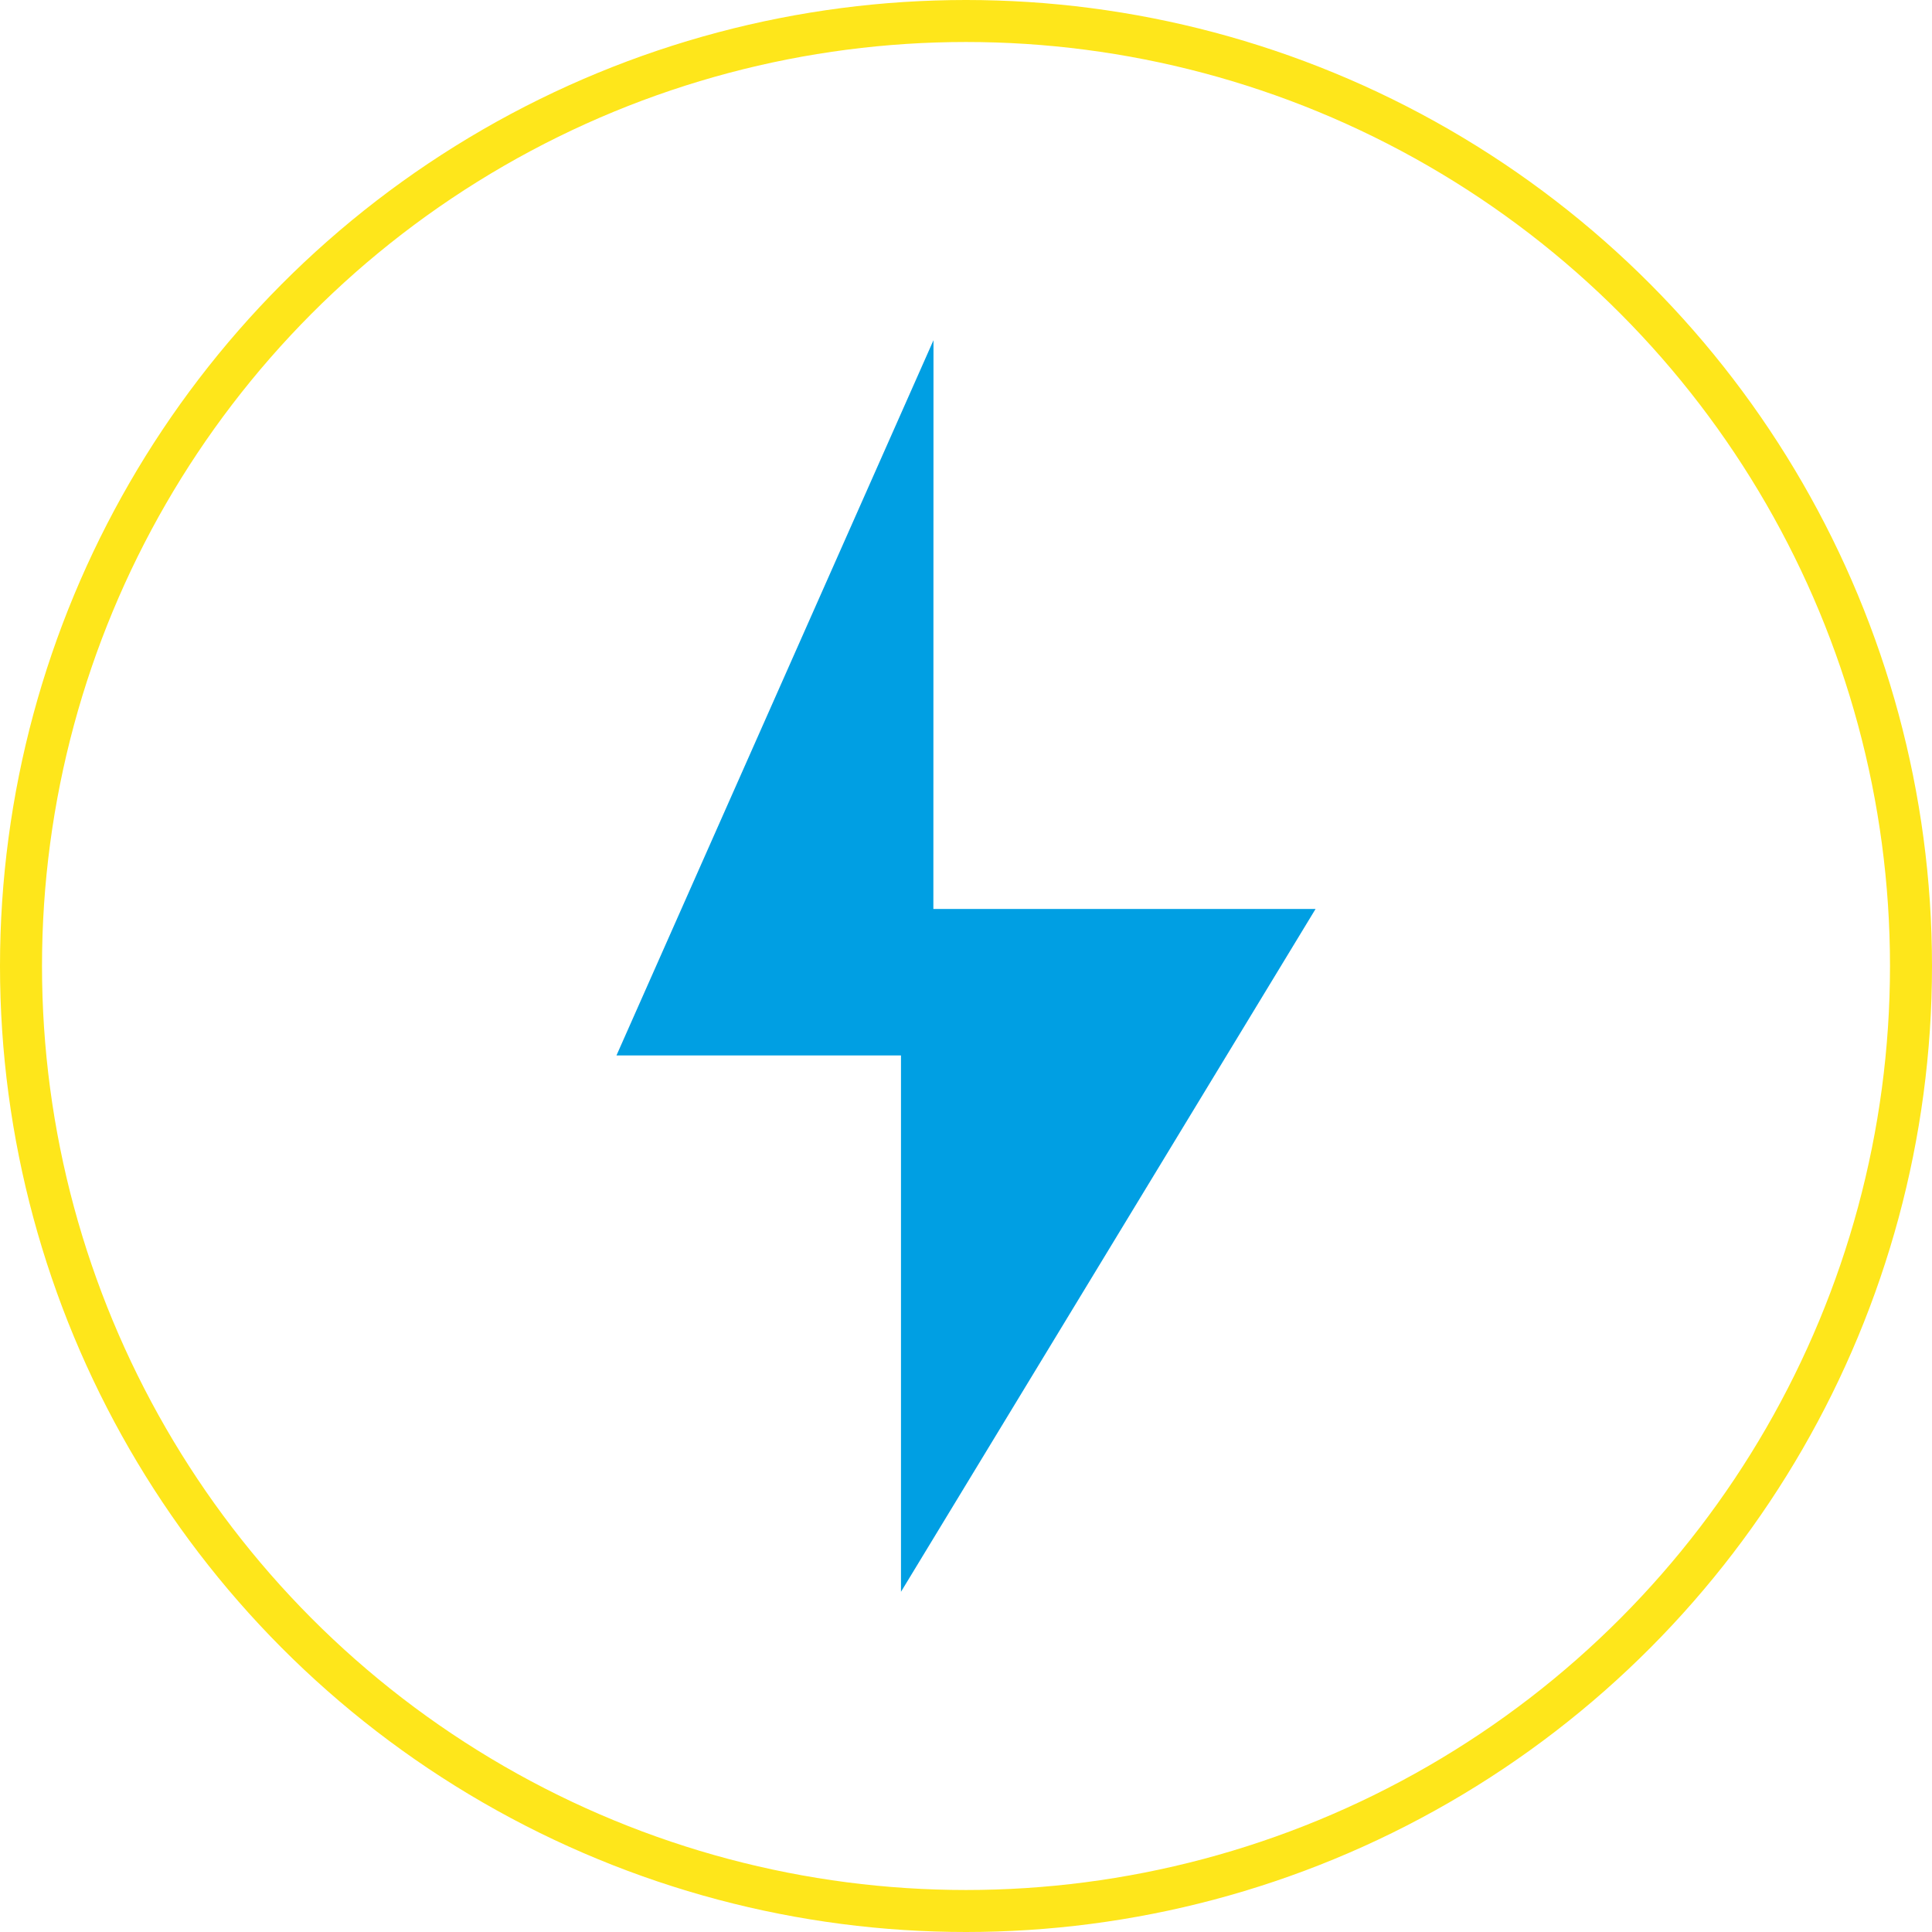
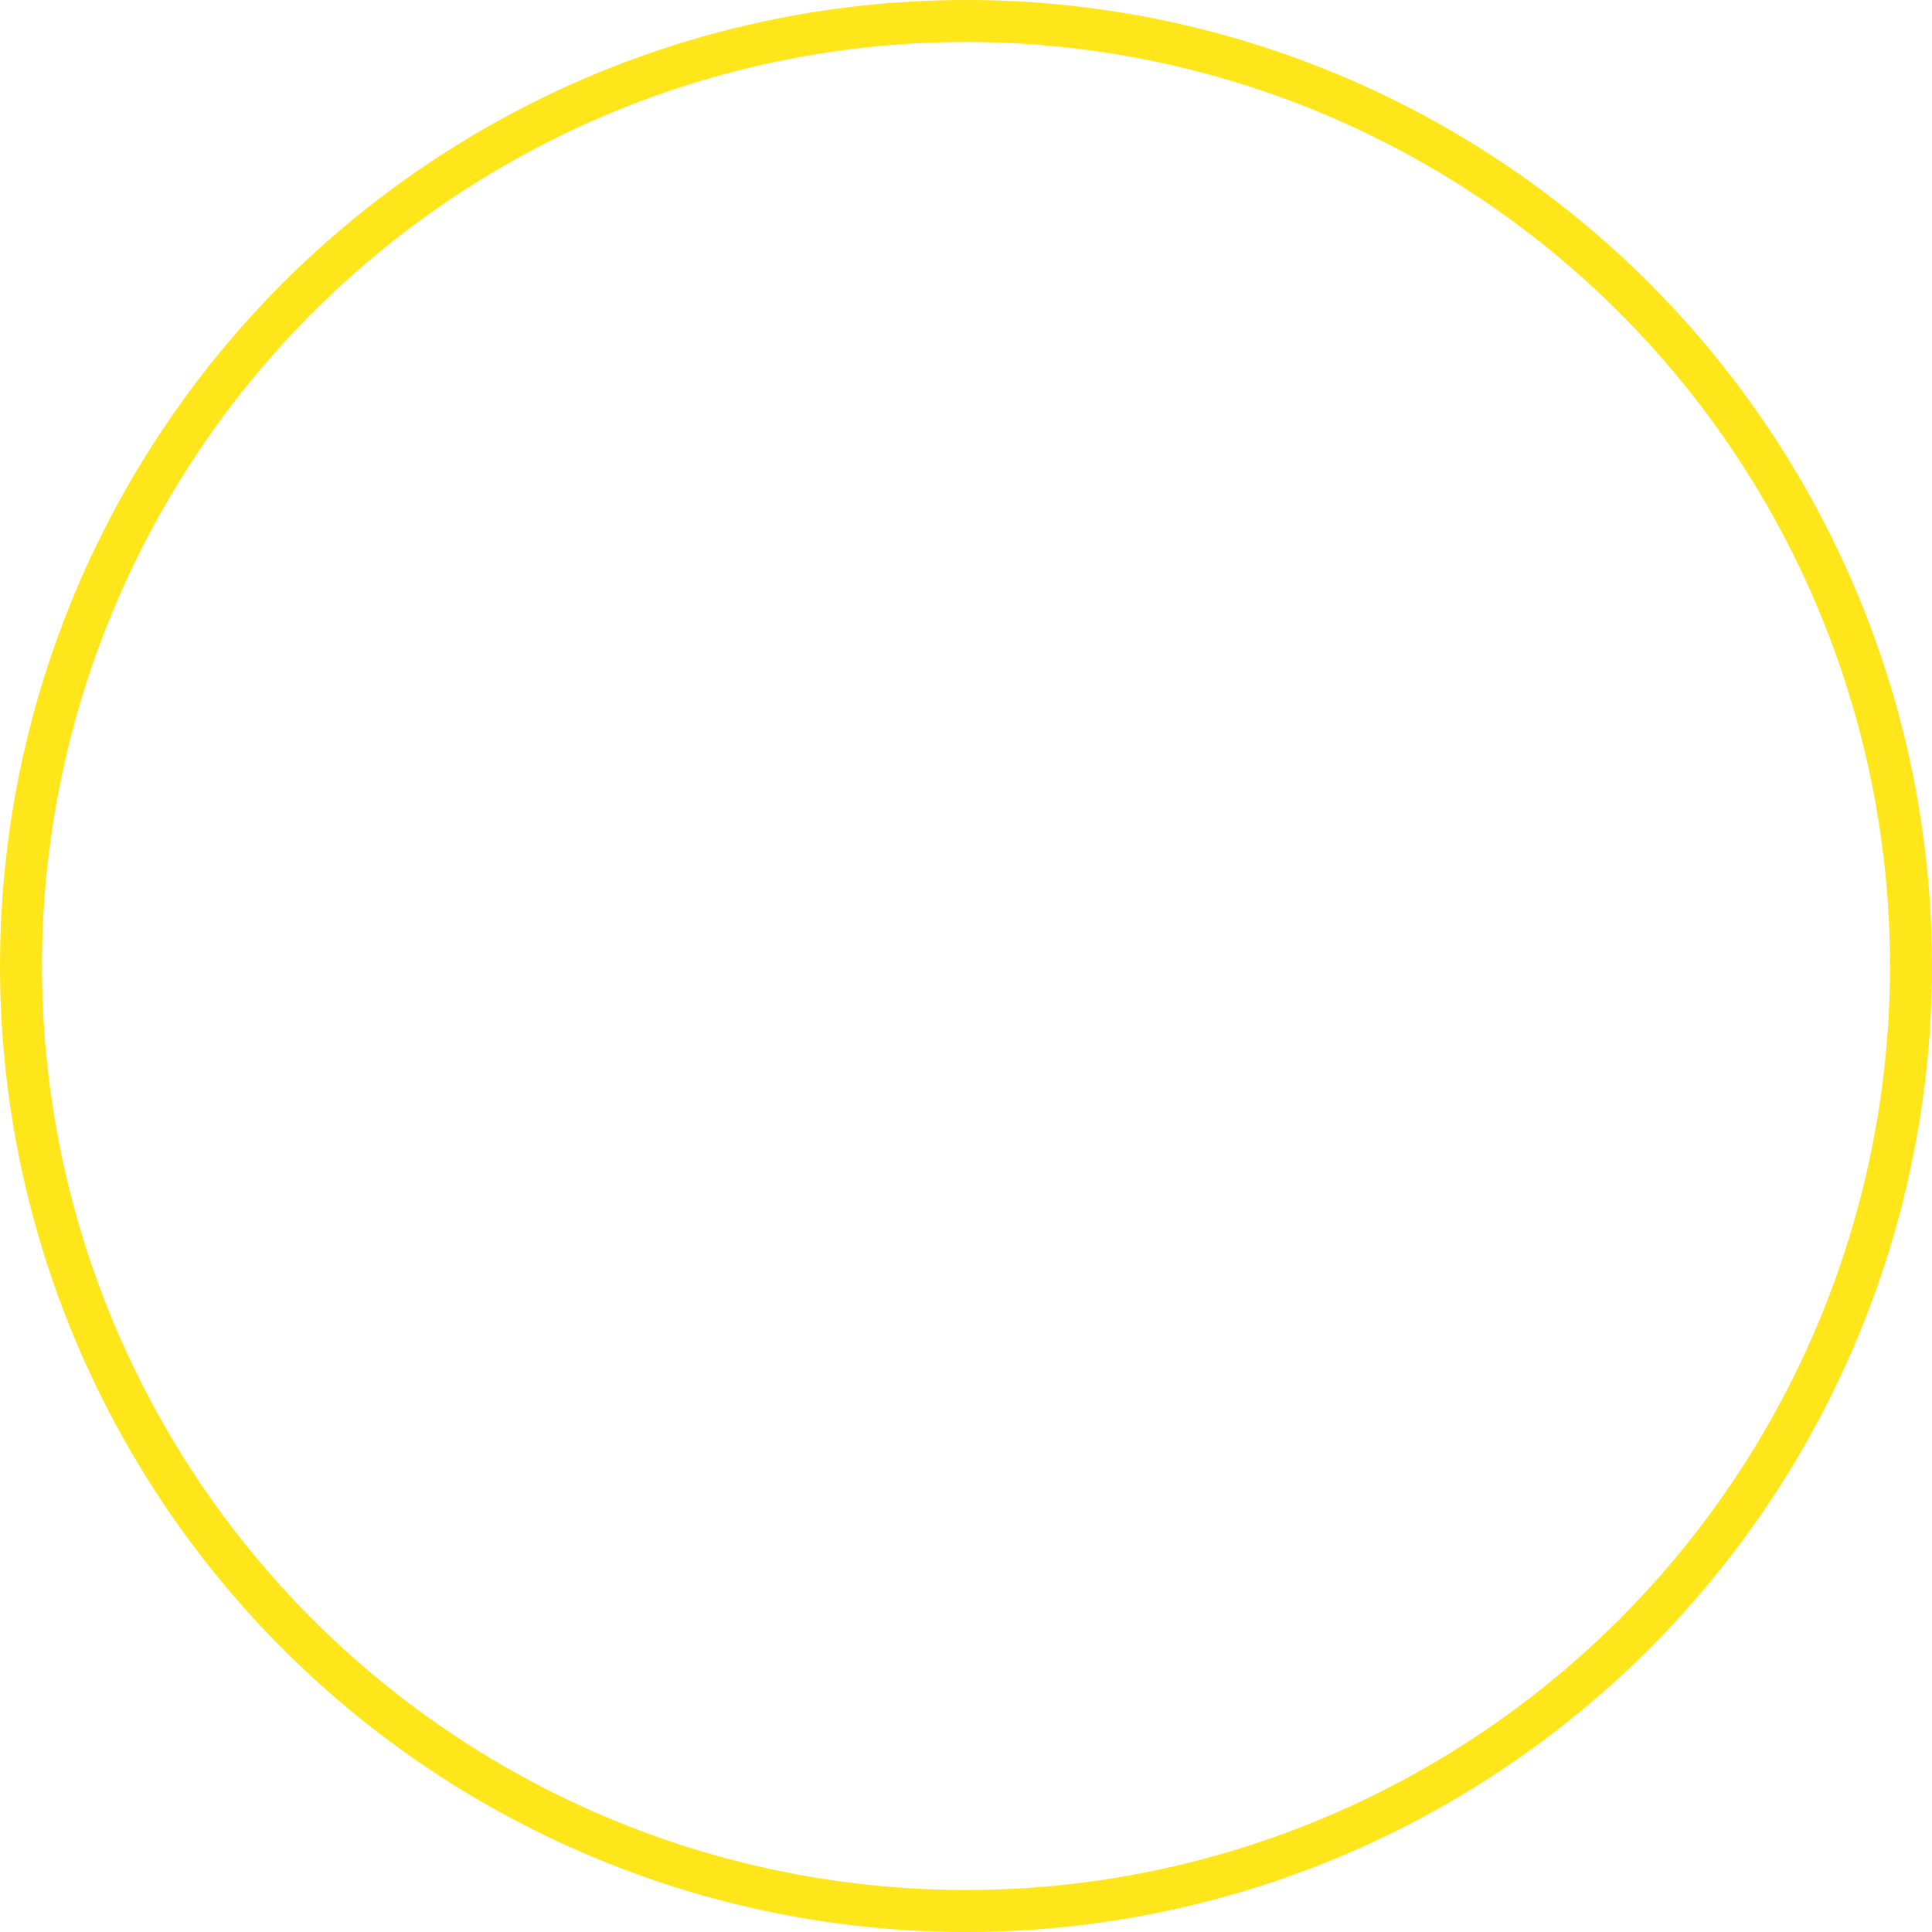
<svg xmlns="http://www.w3.org/2000/svg" id="Groupe_486" data-name="Groupe 486" width="46" height="46" viewBox="0 0 46 46">
  <defs>
    <clipPath id="clip-path">
      <rect id="Rectangle_291" data-name="Rectangle 291" width="46" height="46" fill="none" />
    </clipPath>
  </defs>
  <g id="Groupe_485" data-name="Groupe 485" clip-path="url(#clip-path)">
    <circle id="Ellipse_39" data-name="Ellipse 39" cx="22.5" cy="22.5" r="22.5" transform="translate(0.5 0.5)" fill="none" stroke="#fee61b" stroke-miterlimit="10" stroke-width="1" />
-     <path id="Tracé_935" data-name="Tracé 935" d="M22.226,8.1,14.678,25.129h6.774V37.9l9.871-16.258h-9.1Z" fill="#009fe3" />
  </g>
</svg>